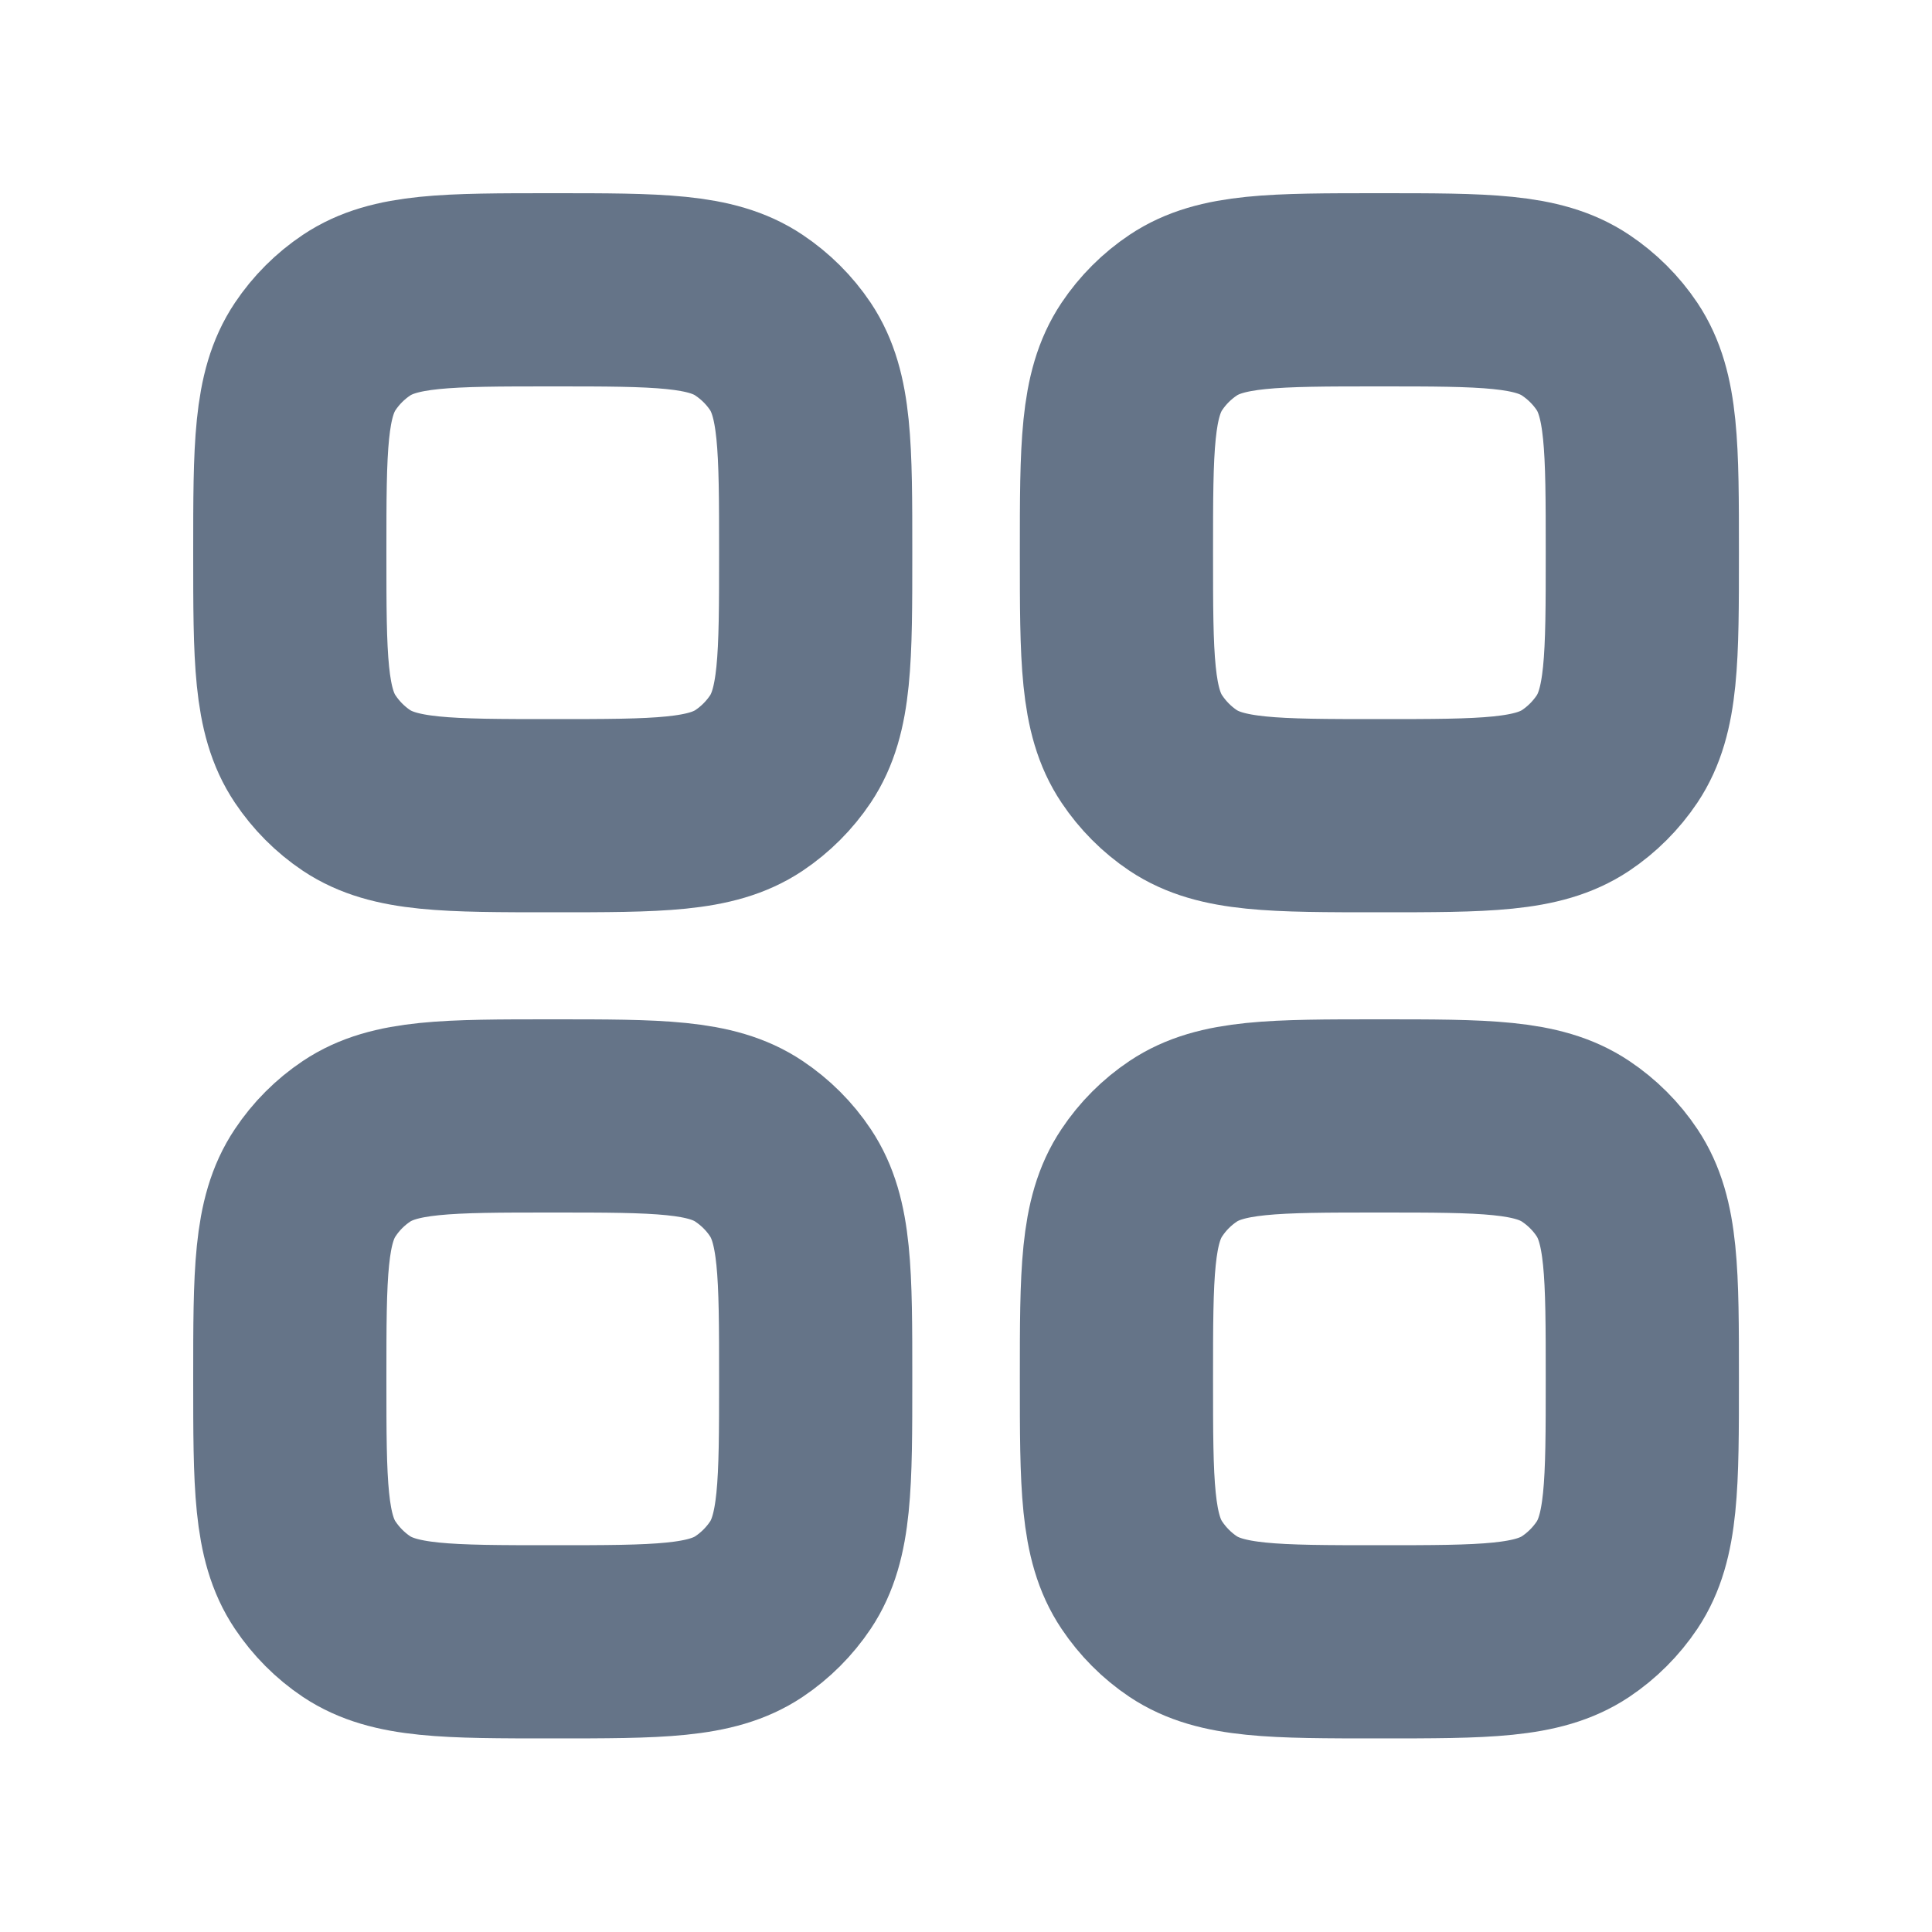
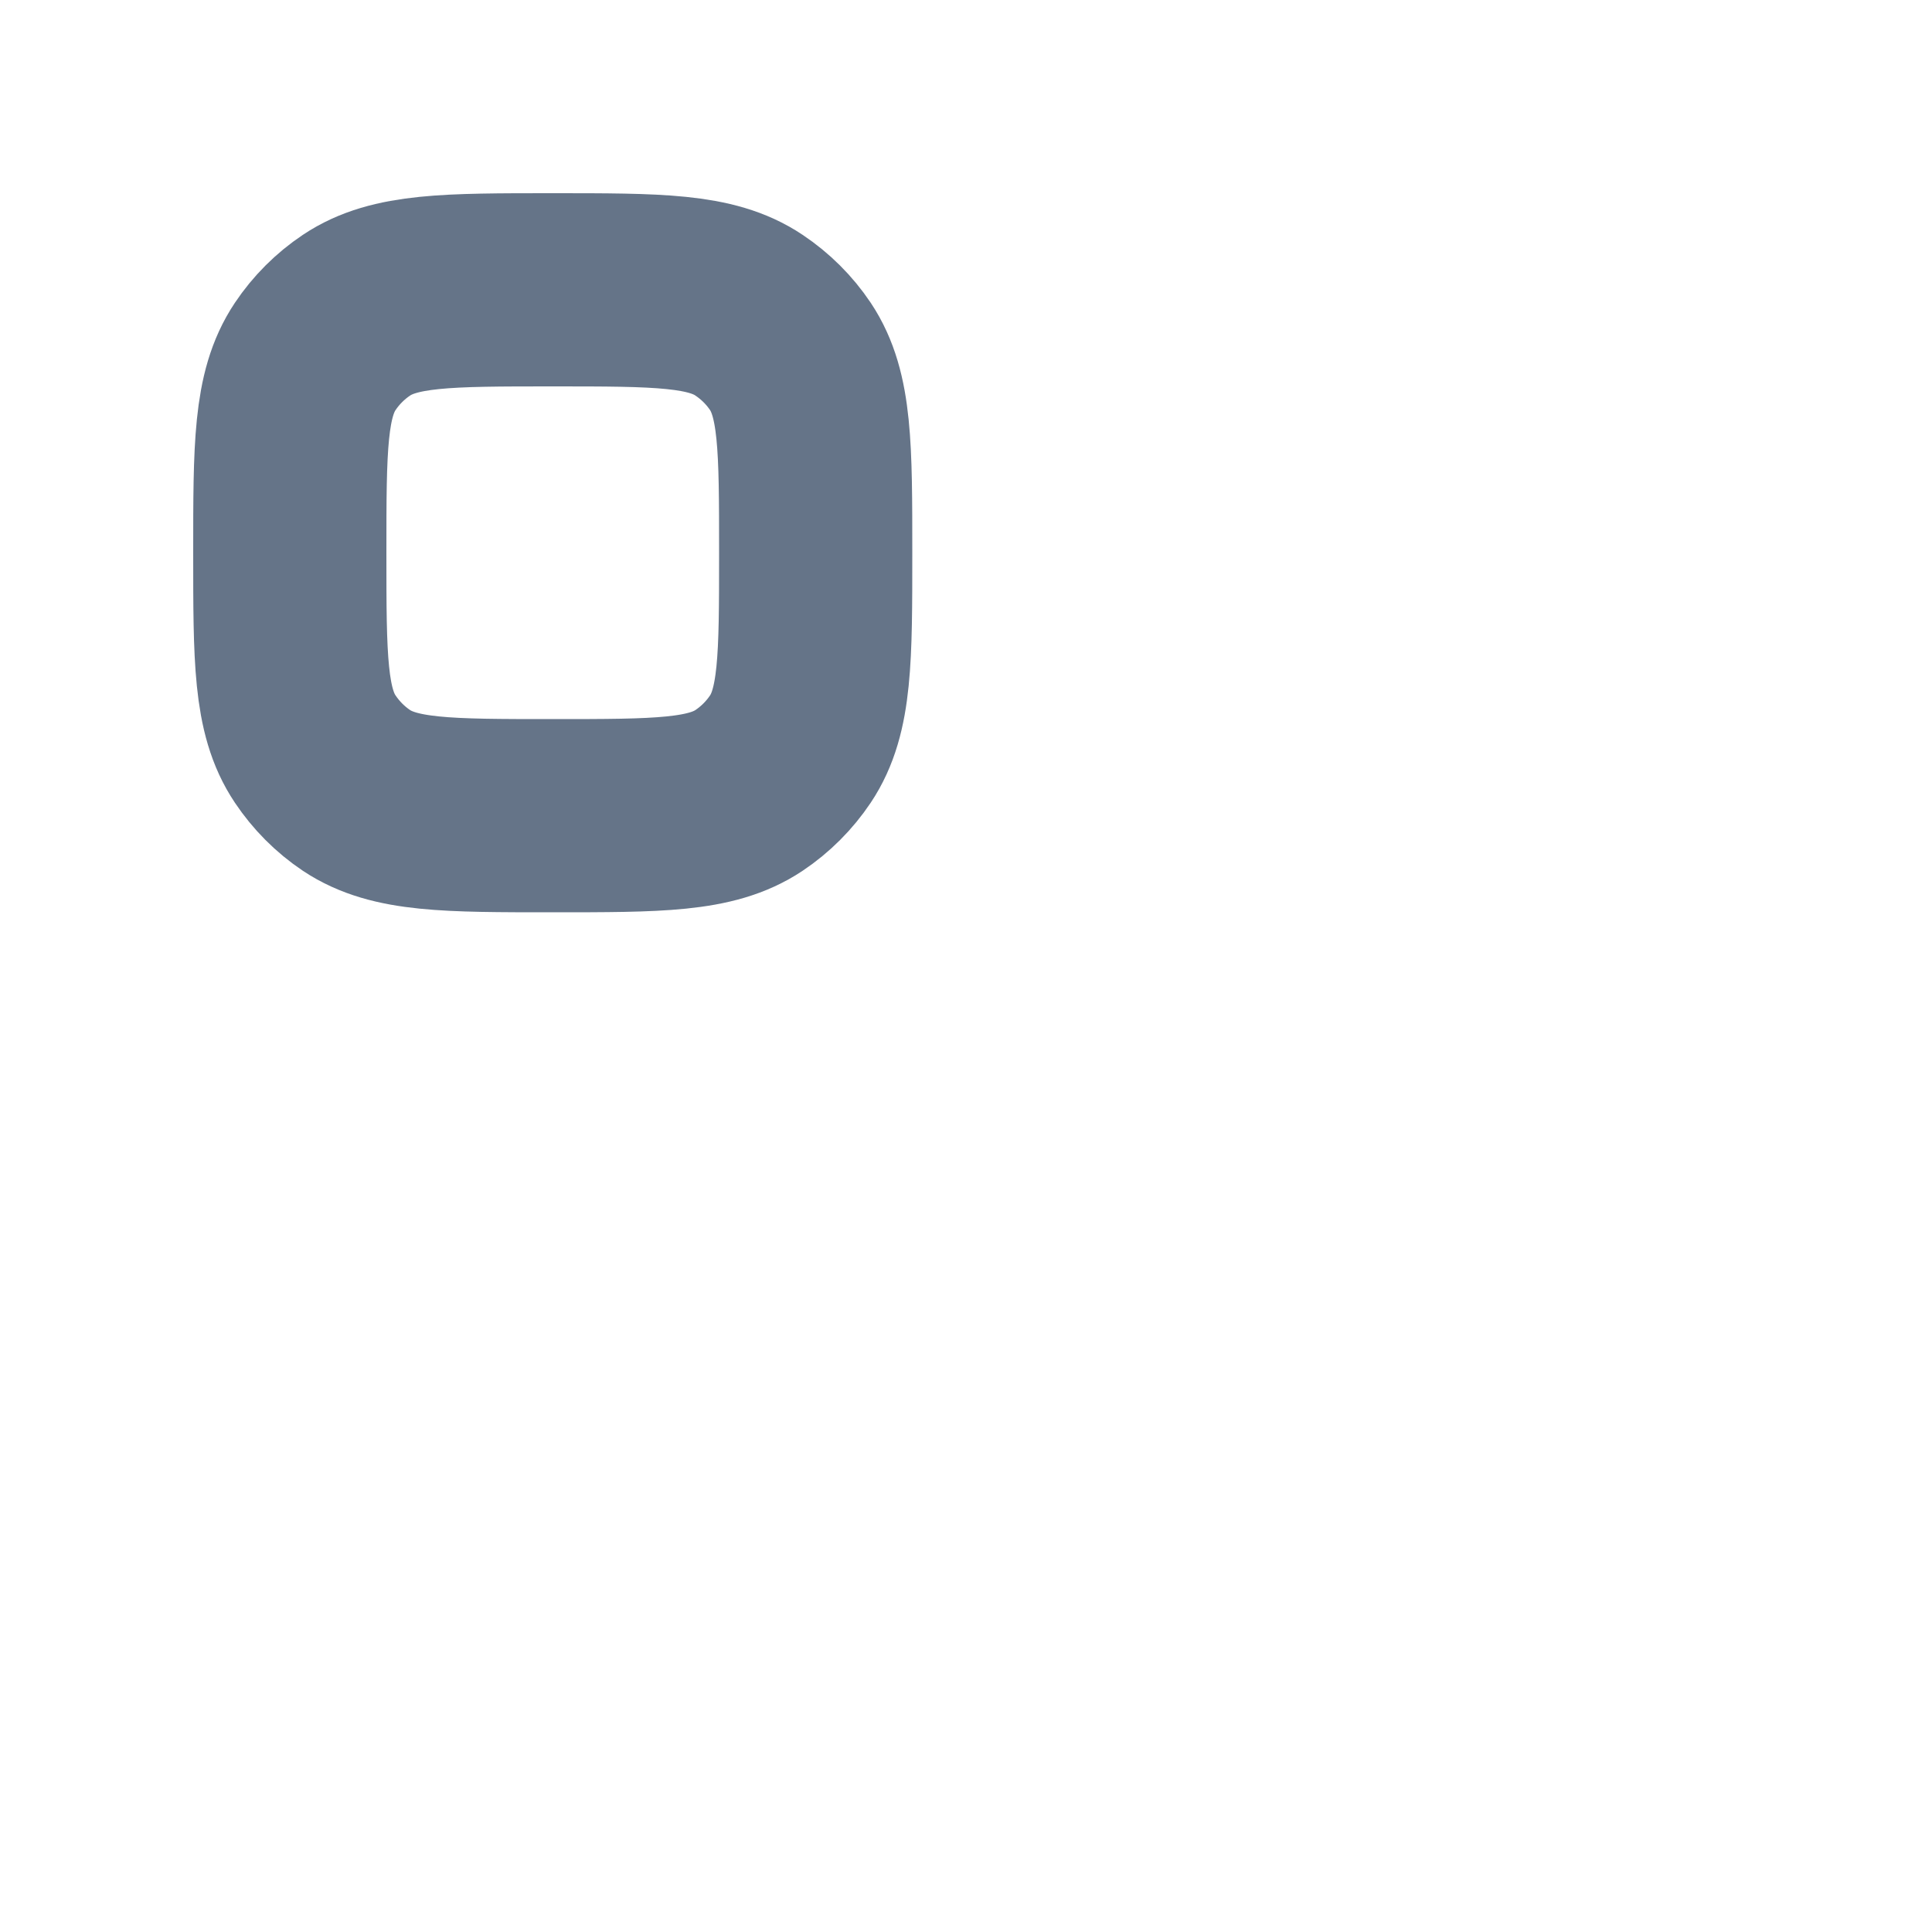
<svg xmlns="http://www.w3.org/2000/svg" width="15" height="15" viewBox="0 0 15 15" fill="none">
  <path d="M2.768 6.137C3.063 6.333 3.472 6.333 4.292 6.333C5.111 6.333 5.521 6.333 5.815 6.137C5.942 6.052 6.052 5.942 6.137 5.815C6.333 5.521 6.333 5.111 6.333 4.292C6.333 3.472 6.333 3.063 6.137 2.768C6.052 2.641 5.942 2.532 5.815 2.447C5.521 2.25 5.111 2.25 4.292 2.25C3.472 2.25 3.063 2.25 2.768 2.447C2.641 2.532 2.532 2.641 2.447 2.768C2.25 3.063 2.25 3.472 2.25 4.292C2.25 5.111 2.25 5.521 2.447 5.815C2.532 5.942 2.641 6.052 2.768 6.137Z" stroke="#657488" stroke-width="1.5" stroke-linejoin="round" />
-   <path d="M9.186 6.137C9.481 6.333 9.89 6.333 10.71 6.333C11.529 6.333 11.938 6.333 12.233 6.137C12.36 6.052 12.47 5.942 12.555 5.815C12.751 5.521 12.751 5.111 12.751 4.292C12.751 3.472 12.751 3.063 12.555 2.768C12.47 2.641 12.36 2.532 12.233 2.447C11.938 2.25 11.529 2.25 10.71 2.25C9.89 2.25 9.481 2.25 9.186 2.447C9.059 2.532 8.95 2.641 8.865 2.768C8.668 3.063 8.668 3.472 8.668 4.292C8.668 5.111 8.668 5.521 8.865 5.815C8.95 5.942 9.059 6.052 9.186 6.137Z" stroke="#657488" stroke-width="1.5" stroke-linejoin="round" />
-   <path d="M2.768 12.551C3.063 12.747 3.472 12.747 4.292 12.747C5.111 12.747 5.521 12.747 5.815 12.551C5.942 12.466 6.052 12.356 6.137 12.229C6.333 11.935 6.333 11.525 6.333 10.706C6.333 9.886 6.333 9.477 6.137 9.183C6.052 9.055 5.942 8.946 5.815 8.861C5.521 8.664 5.111 8.664 4.292 8.664C3.472 8.664 3.063 8.664 2.768 8.861C2.641 8.946 2.532 9.055 2.447 9.183C2.25 9.477 2.25 9.886 2.25 10.706C2.25 11.525 2.25 11.935 2.447 12.229C2.532 12.356 2.641 12.466 2.768 12.551Z" stroke="#657488" stroke-width="1.5" stroke-linejoin="round" />
-   <path d="M9.186 12.551C9.481 12.747 9.89 12.747 10.71 12.747C11.529 12.747 11.938 12.747 12.233 12.551C12.36 12.466 12.47 12.356 12.555 12.229C12.751 11.935 12.751 11.525 12.751 10.706C12.751 9.886 12.751 9.477 12.555 9.183C12.47 9.055 12.36 8.946 12.233 8.861C11.938 8.664 11.529 8.664 10.71 8.664C9.89 8.664 9.481 8.664 9.186 8.861C9.059 8.946 8.95 9.055 8.865 9.183C8.668 9.477 8.668 9.886 8.668 10.706C8.668 11.525 8.668 11.935 8.865 12.229C8.95 12.356 9.059 12.466 9.186 12.551Z" stroke="#657488" stroke-width="1.5" stroke-linejoin="round" />
</svg>